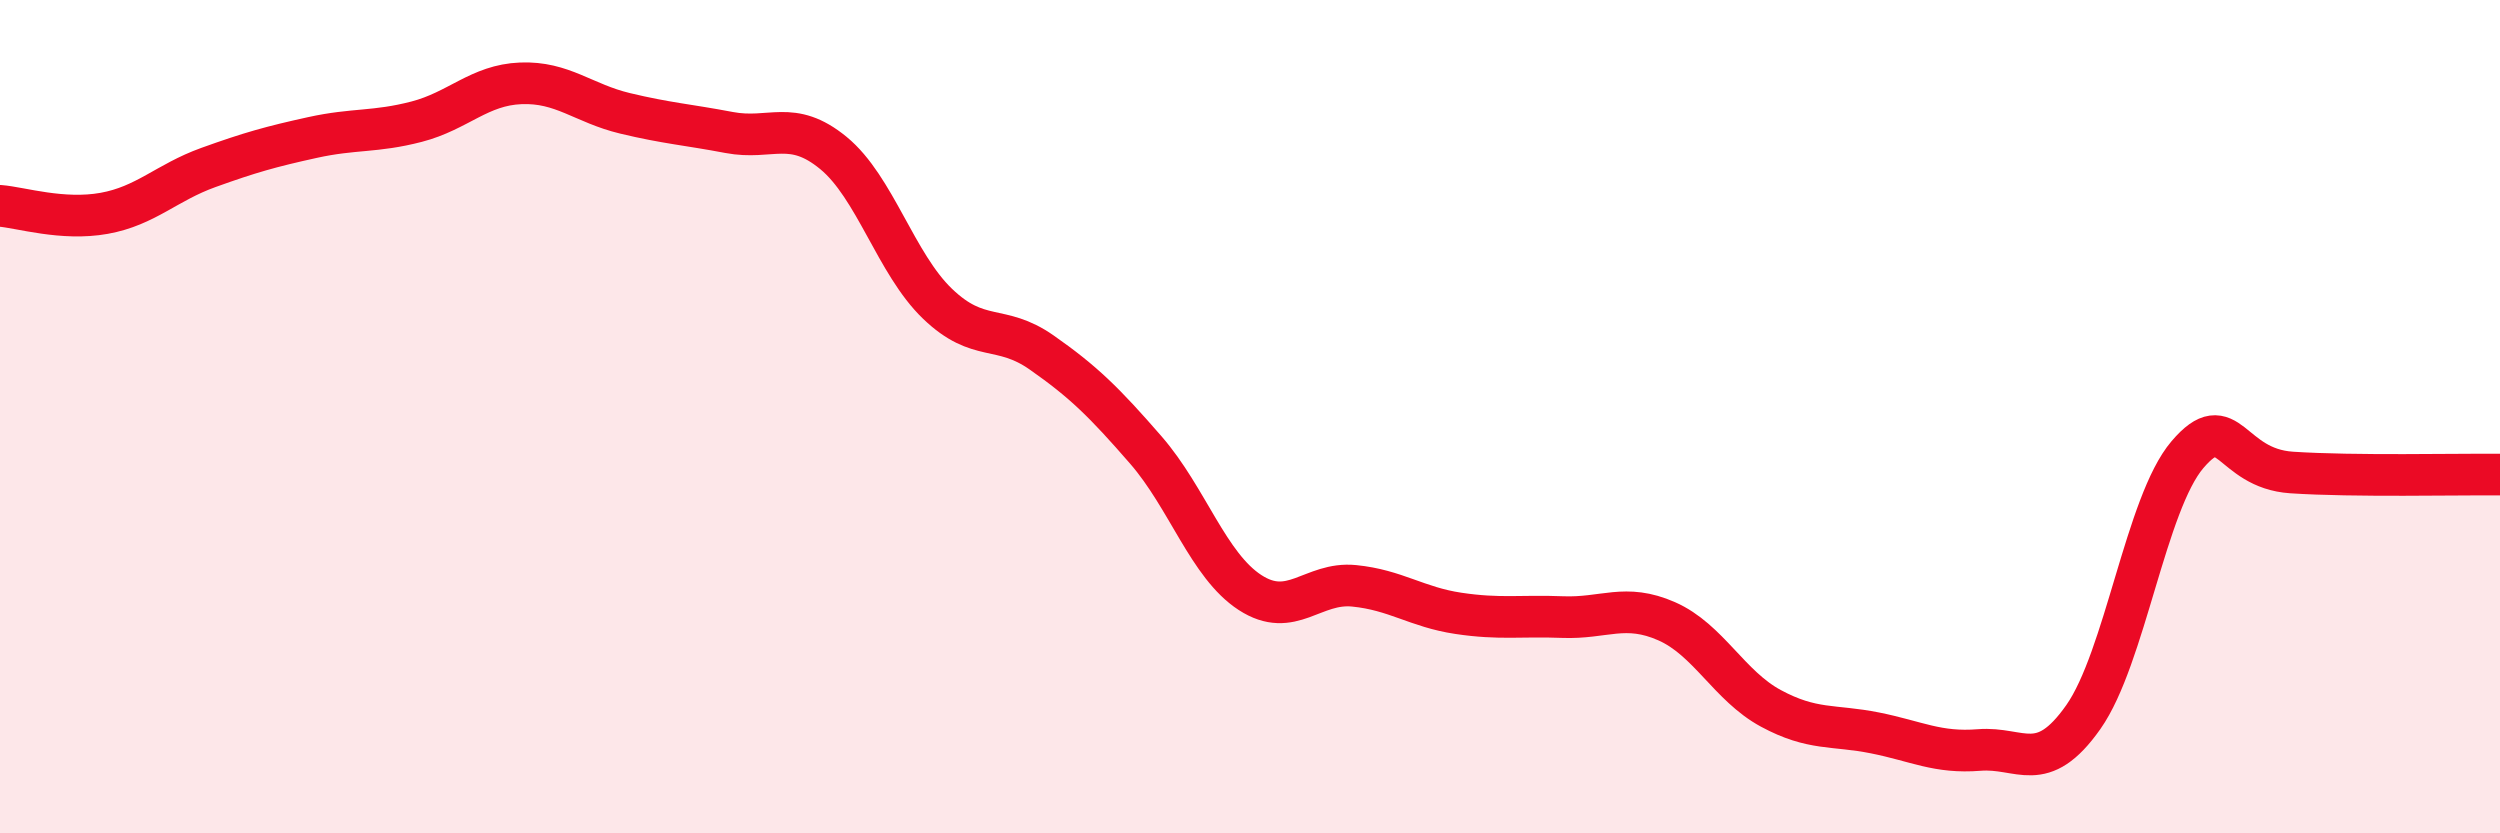
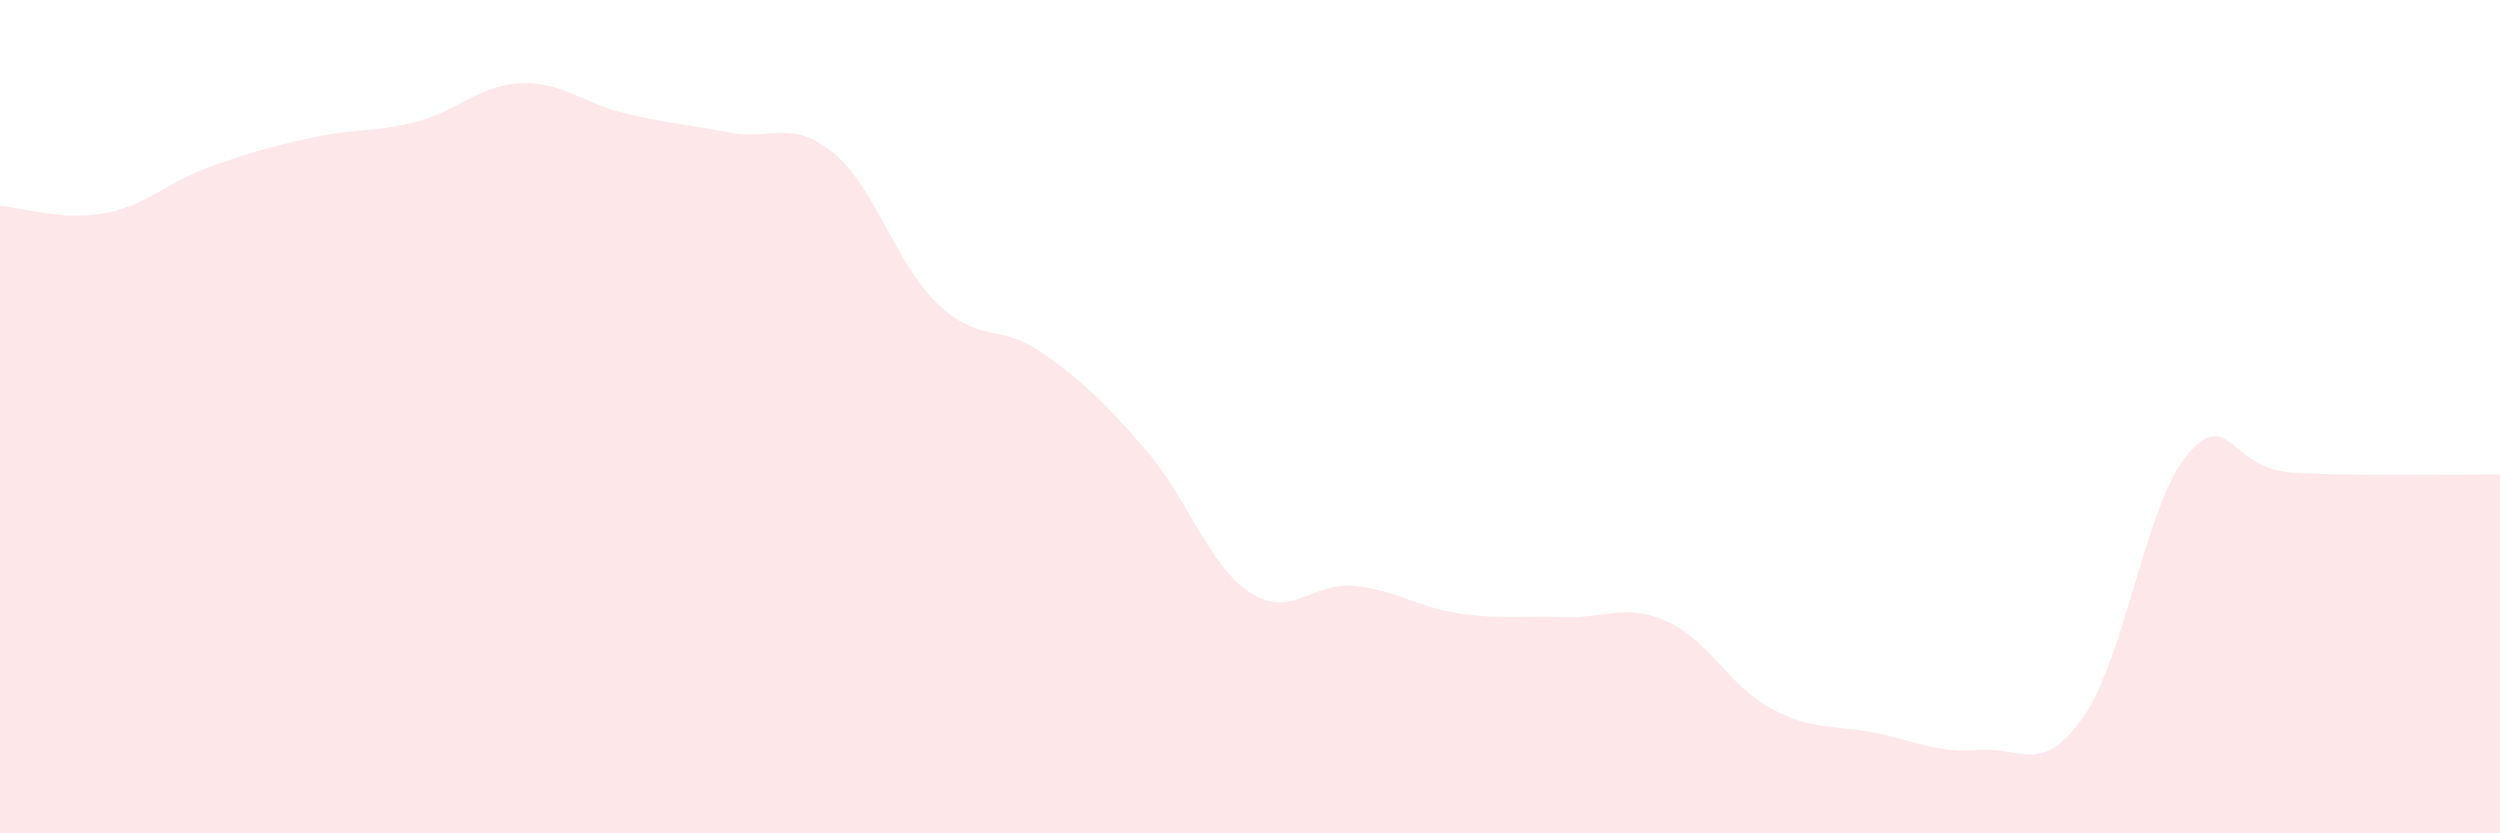
<svg xmlns="http://www.w3.org/2000/svg" width="60" height="20" viewBox="0 0 60 20">
  <path d="M 0,4.94 C 0.5,4.98 1.5,5.3 2.5,5.12 C 3.5,4.94 4,4.38 5,4.02 C 6,3.66 6.5,3.52 7.5,3.3 C 8.5,3.08 9,3.18 10,2.92 C 11,2.66 11.5,2.04 12.5,2 C 13.5,1.96 14,2.48 15,2.72 C 16,2.96 16.5,2.99 17.5,3.18 C 18.5,3.37 19,2.85 20,3.67 C 21,4.49 21.5,6.33 22.5,7.29 C 23.5,8.25 24,7.76 25,8.46 C 26,9.16 26.5,9.65 27.5,10.8 C 28.5,11.95 29,13.57 30,14.22 C 31,14.87 31.5,13.96 32.5,14.06 C 33.5,14.16 34,14.57 35,14.72 C 36,14.87 36.5,14.77 37.5,14.81 C 38.5,14.85 39,14.47 40,14.91 C 41,15.35 41.5,16.46 42.5,17 C 43.5,17.54 44,17.39 45,17.59 C 46,17.79 46.5,18.08 47.5,18 C 48.5,17.92 49,18.63 50,17.21 C 51,15.79 51.5,12.08 52.5,10.91 C 53.5,9.74 53.5,11.24 55,11.34 C 56.5,11.44 59,11.38 60,11.39L60 20L0 20Z" fill="#EB0A25" opacity="0.1" stroke-linecap="round" stroke-linejoin="round" />
-   <path d="M 0,4.94 C 0.5,4.98 1.5,5.3 2.5,5.12 C 3.5,4.94 4,4.38 5,4.02 C 6,3.66 6.5,3.52 7.5,3.3 C 8.5,3.08 9,3.18 10,2.92 C 11,2.66 11.5,2.04 12.5,2 C 13.5,1.96 14,2.48 15,2.72 C 16,2.96 16.5,2.99 17.5,3.18 C 18.5,3.37 19,2.85 20,3.67 C 21,4.49 21.5,6.33 22.5,7.29 C 23.5,8.25 24,7.76 25,8.46 C 26,9.16 26.5,9.65 27.5,10.8 C 28.5,11.95 29,13.57 30,14.22 C 31,14.87 31.5,13.96 32.5,14.06 C 33.5,14.16 34,14.57 35,14.72 C 36,14.87 36.5,14.77 37.5,14.81 C 38.5,14.85 39,14.47 40,14.91 C 41,15.35 41.5,16.46 42.5,17 C 43.5,17.54 44,17.39 45,17.59 C 46,17.79 46.5,18.08 47.5,18 C 48.5,17.92 49,18.63 50,17.21 C 51,15.79 51.5,12.08 52.5,10.91 C 53.5,9.74 53.5,11.24 55,11.34 C 56.5,11.44 59,11.38 60,11.39" stroke="#EB0A25" stroke-width="1" fill="none" stroke-linecap="round" stroke-linejoin="round" />
</svg>